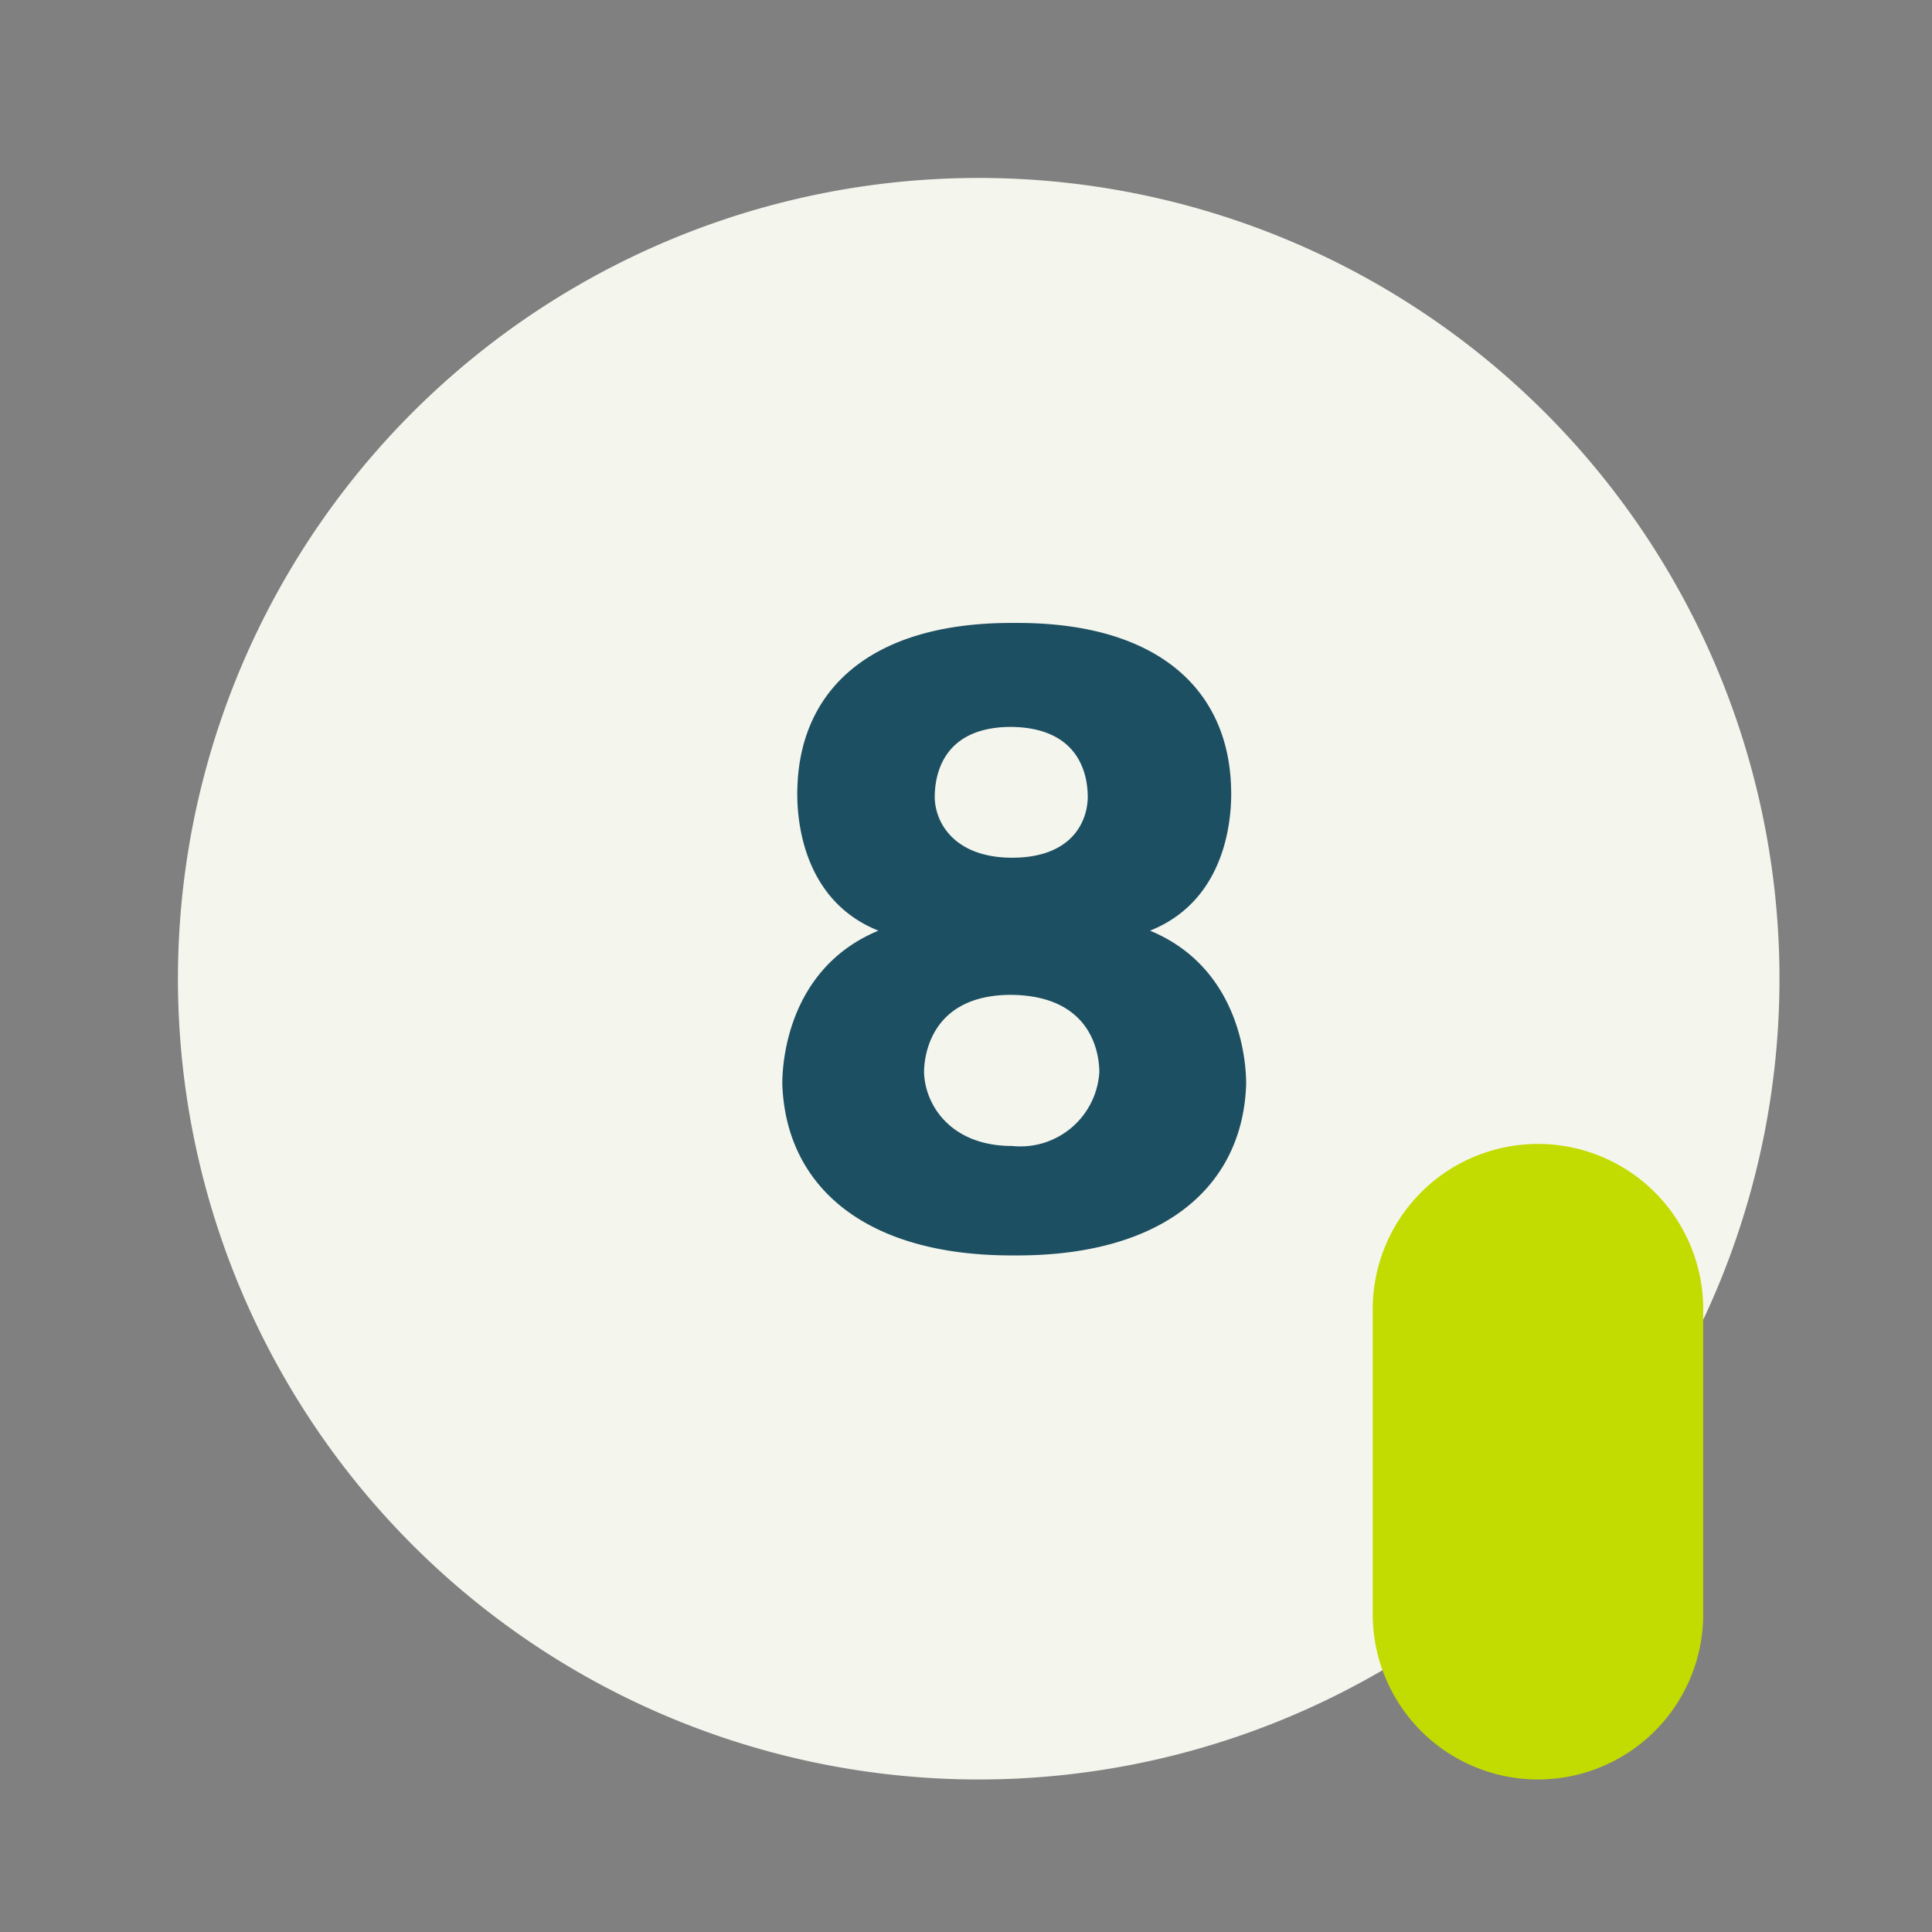
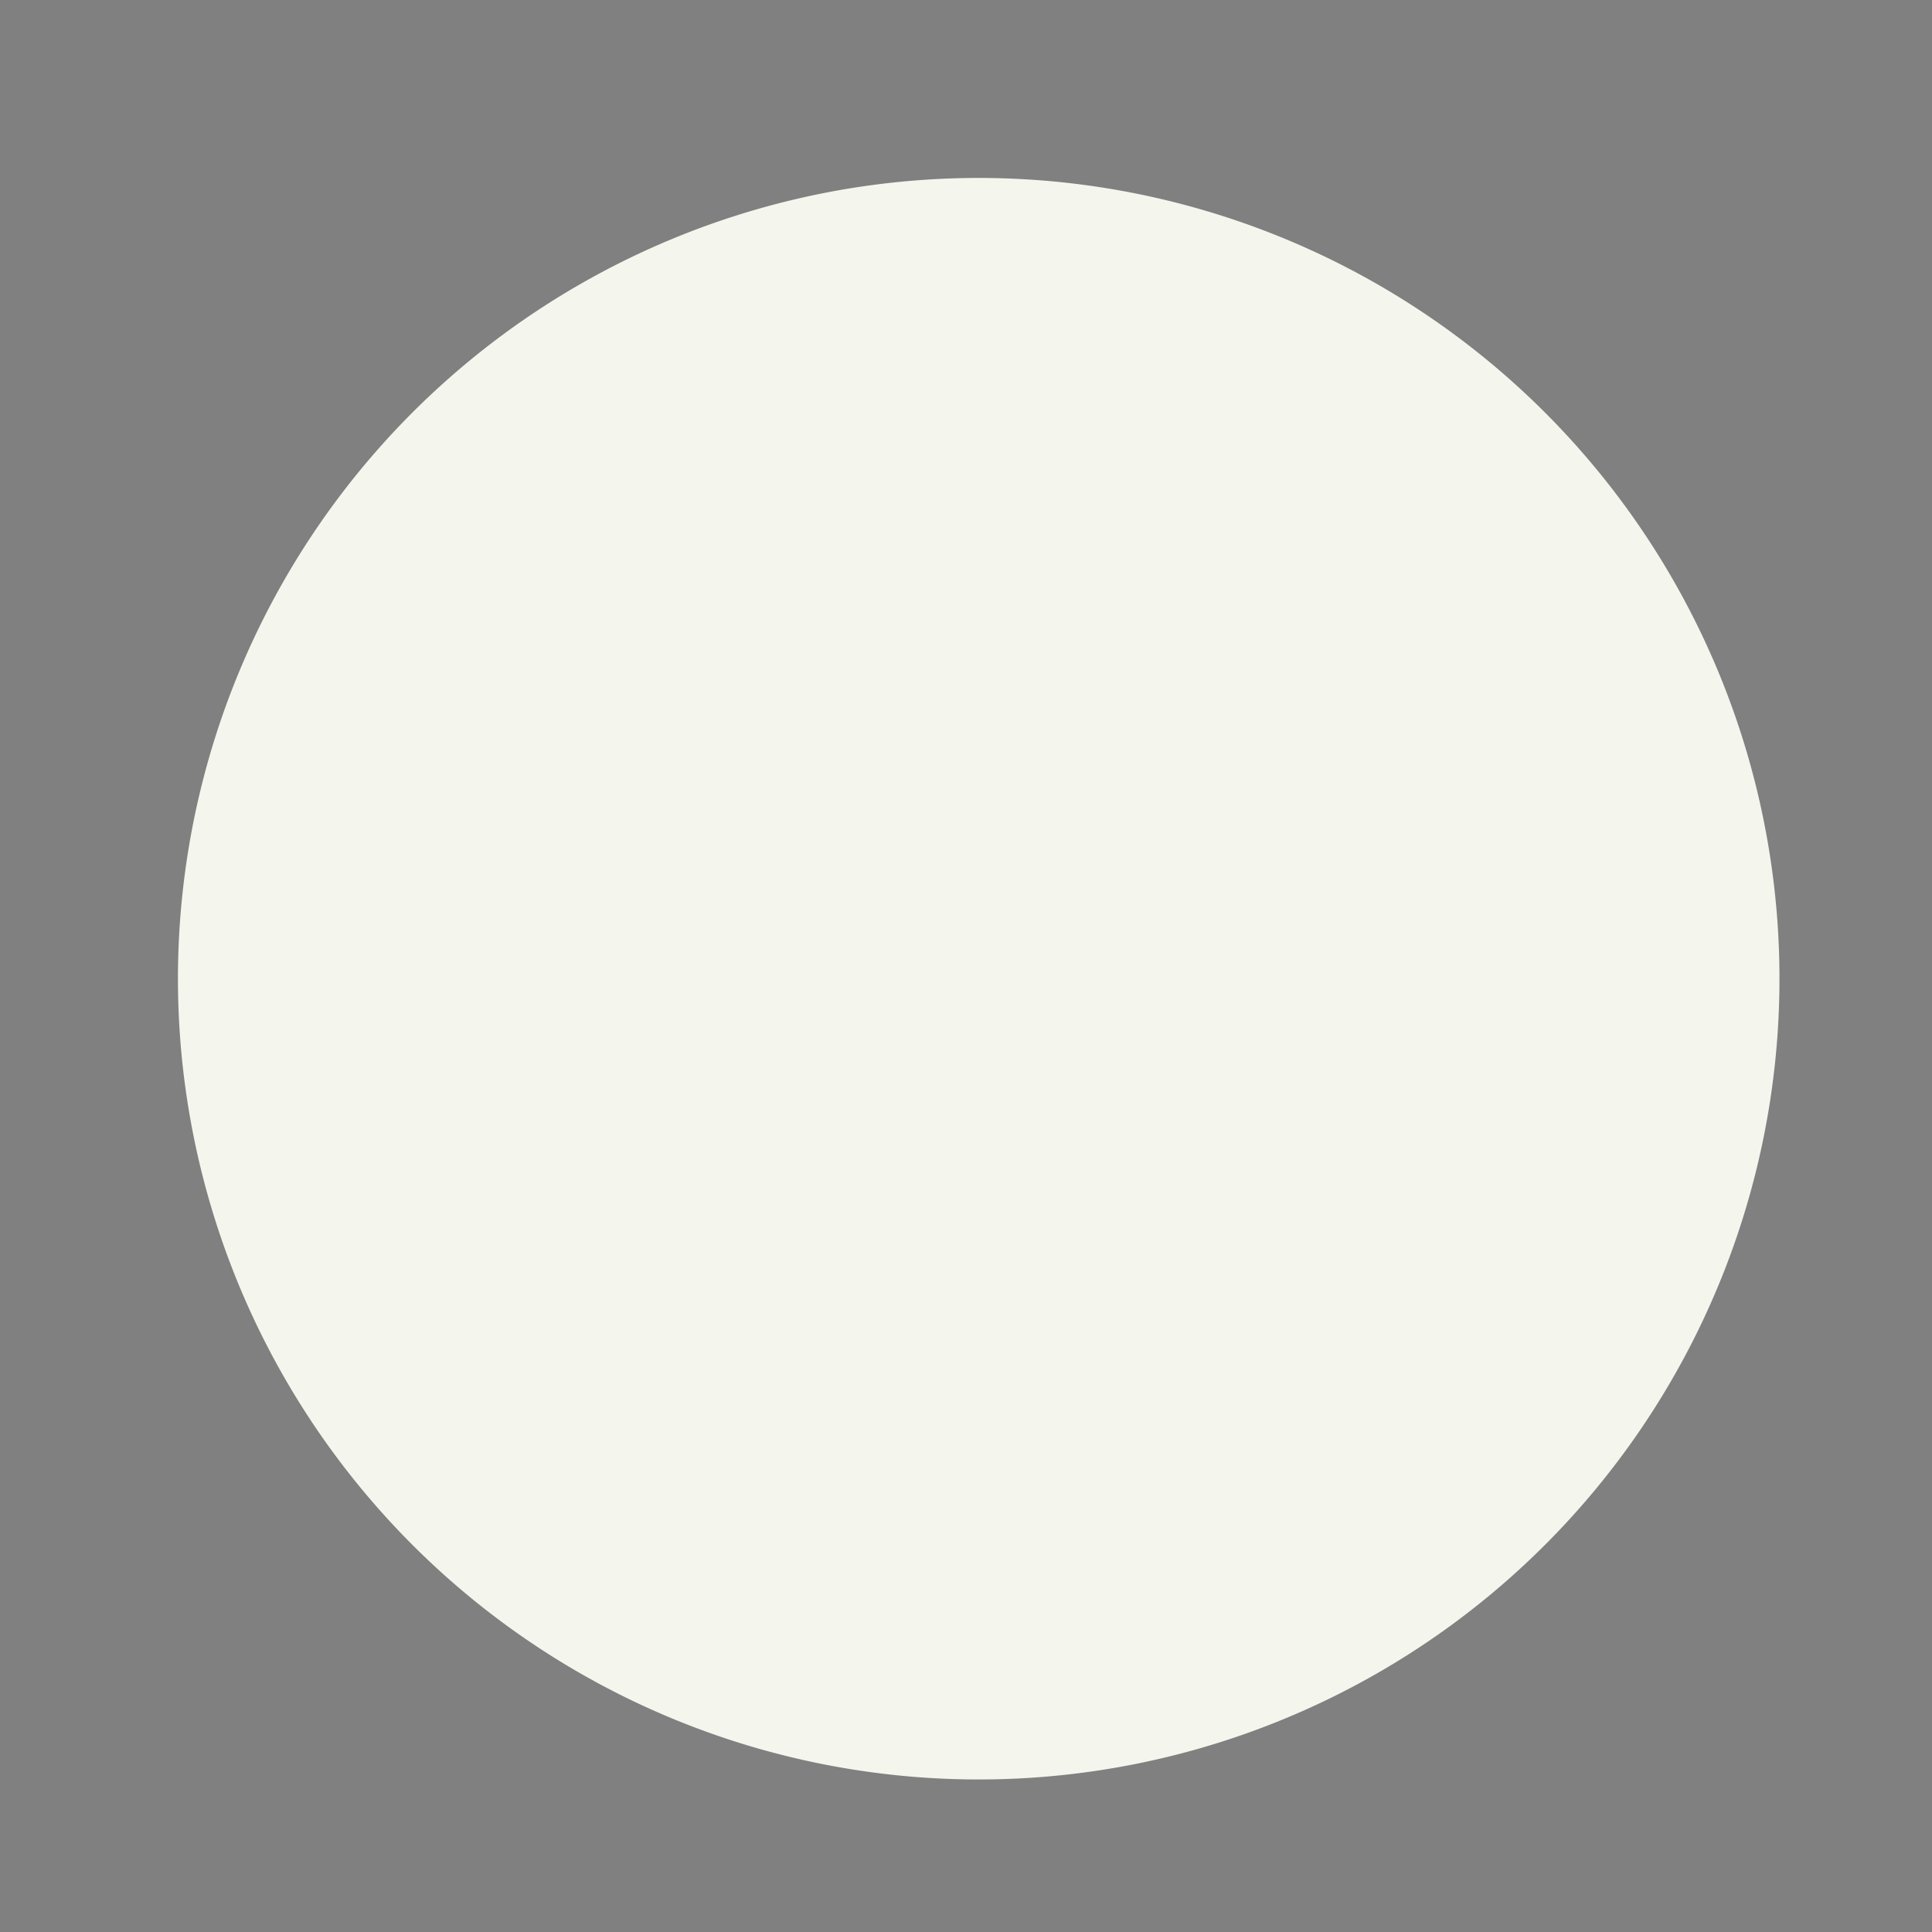
<svg xmlns="http://www.w3.org/2000/svg" width="76" height="76" viewBox="0 0 76 76">
  <rect x="0" y="0" width="76" height="76" fill="#808080" stroke="none" />
  <defs>
    <clipPath id="clip-_08">
      <rect width="76" height="76" />
    </clipPath>
  </defs>
  <g id="_08" data-name="08" clip-path="url(#clip-_08)">
    <path id="Tracé_7176" data-name="Tracé 7176" d="M31.5,0A31.5,31.5,0,1,1,0,31.5,31.5,31.5,0,0,1,31.5,0Z" transform="translate(7 7)" fill="#f4f5ed" />
-     <path id="Tracé_7177" data-name="Tracé 7177" d="M10.675.385h.455c5.635-.035,8.75-2.695,8.89-6.72,0-.175.1-4.445-3.78-6.055,3.5-1.4,3.185-5.53,3.185-5.705-.14-3.815-2.905-6.37-8.3-6.4h-.455c-5.39.035-8.155,2.59-8.3,6.4,0,.175-.315,4.305,3.185,5.705-3.885,1.61-3.78,5.88-3.78,6.055C1.925-2.31,5.04.35,10.675.385Zm.14-4.305c-2.415,0-3.43-1.61-3.465-2.9,0-.56.21-3.045,3.43-3.045,3.29.035,3.465,2.485,3.465,3.045A3.112,3.112,0,0,1,10.815-3.92Zm0-11.34c-2.2,0-3.01-1.3-3.045-2.345,0-.49.035-2.8,3.01-2.8,2.975.035,3.01,2.31,3.01,2.8C13.755-16.555,13.055-15.26,10.815-15.26Z" transform="translate(29 49)" fill="#1d4f62" />
-     <path id="Tracé_7178" data-name="Tracé 7178" d="M6.5,0h12a6.5,6.5,0,0,1,0,13H6.5a6.5,6.5,0,0,1,0-13Z" transform="translate(67 45) rotate(90)" fill="#c2db00" style="mix-blend-mode: multiply;isolation: isolate" />
  </g>
</svg>